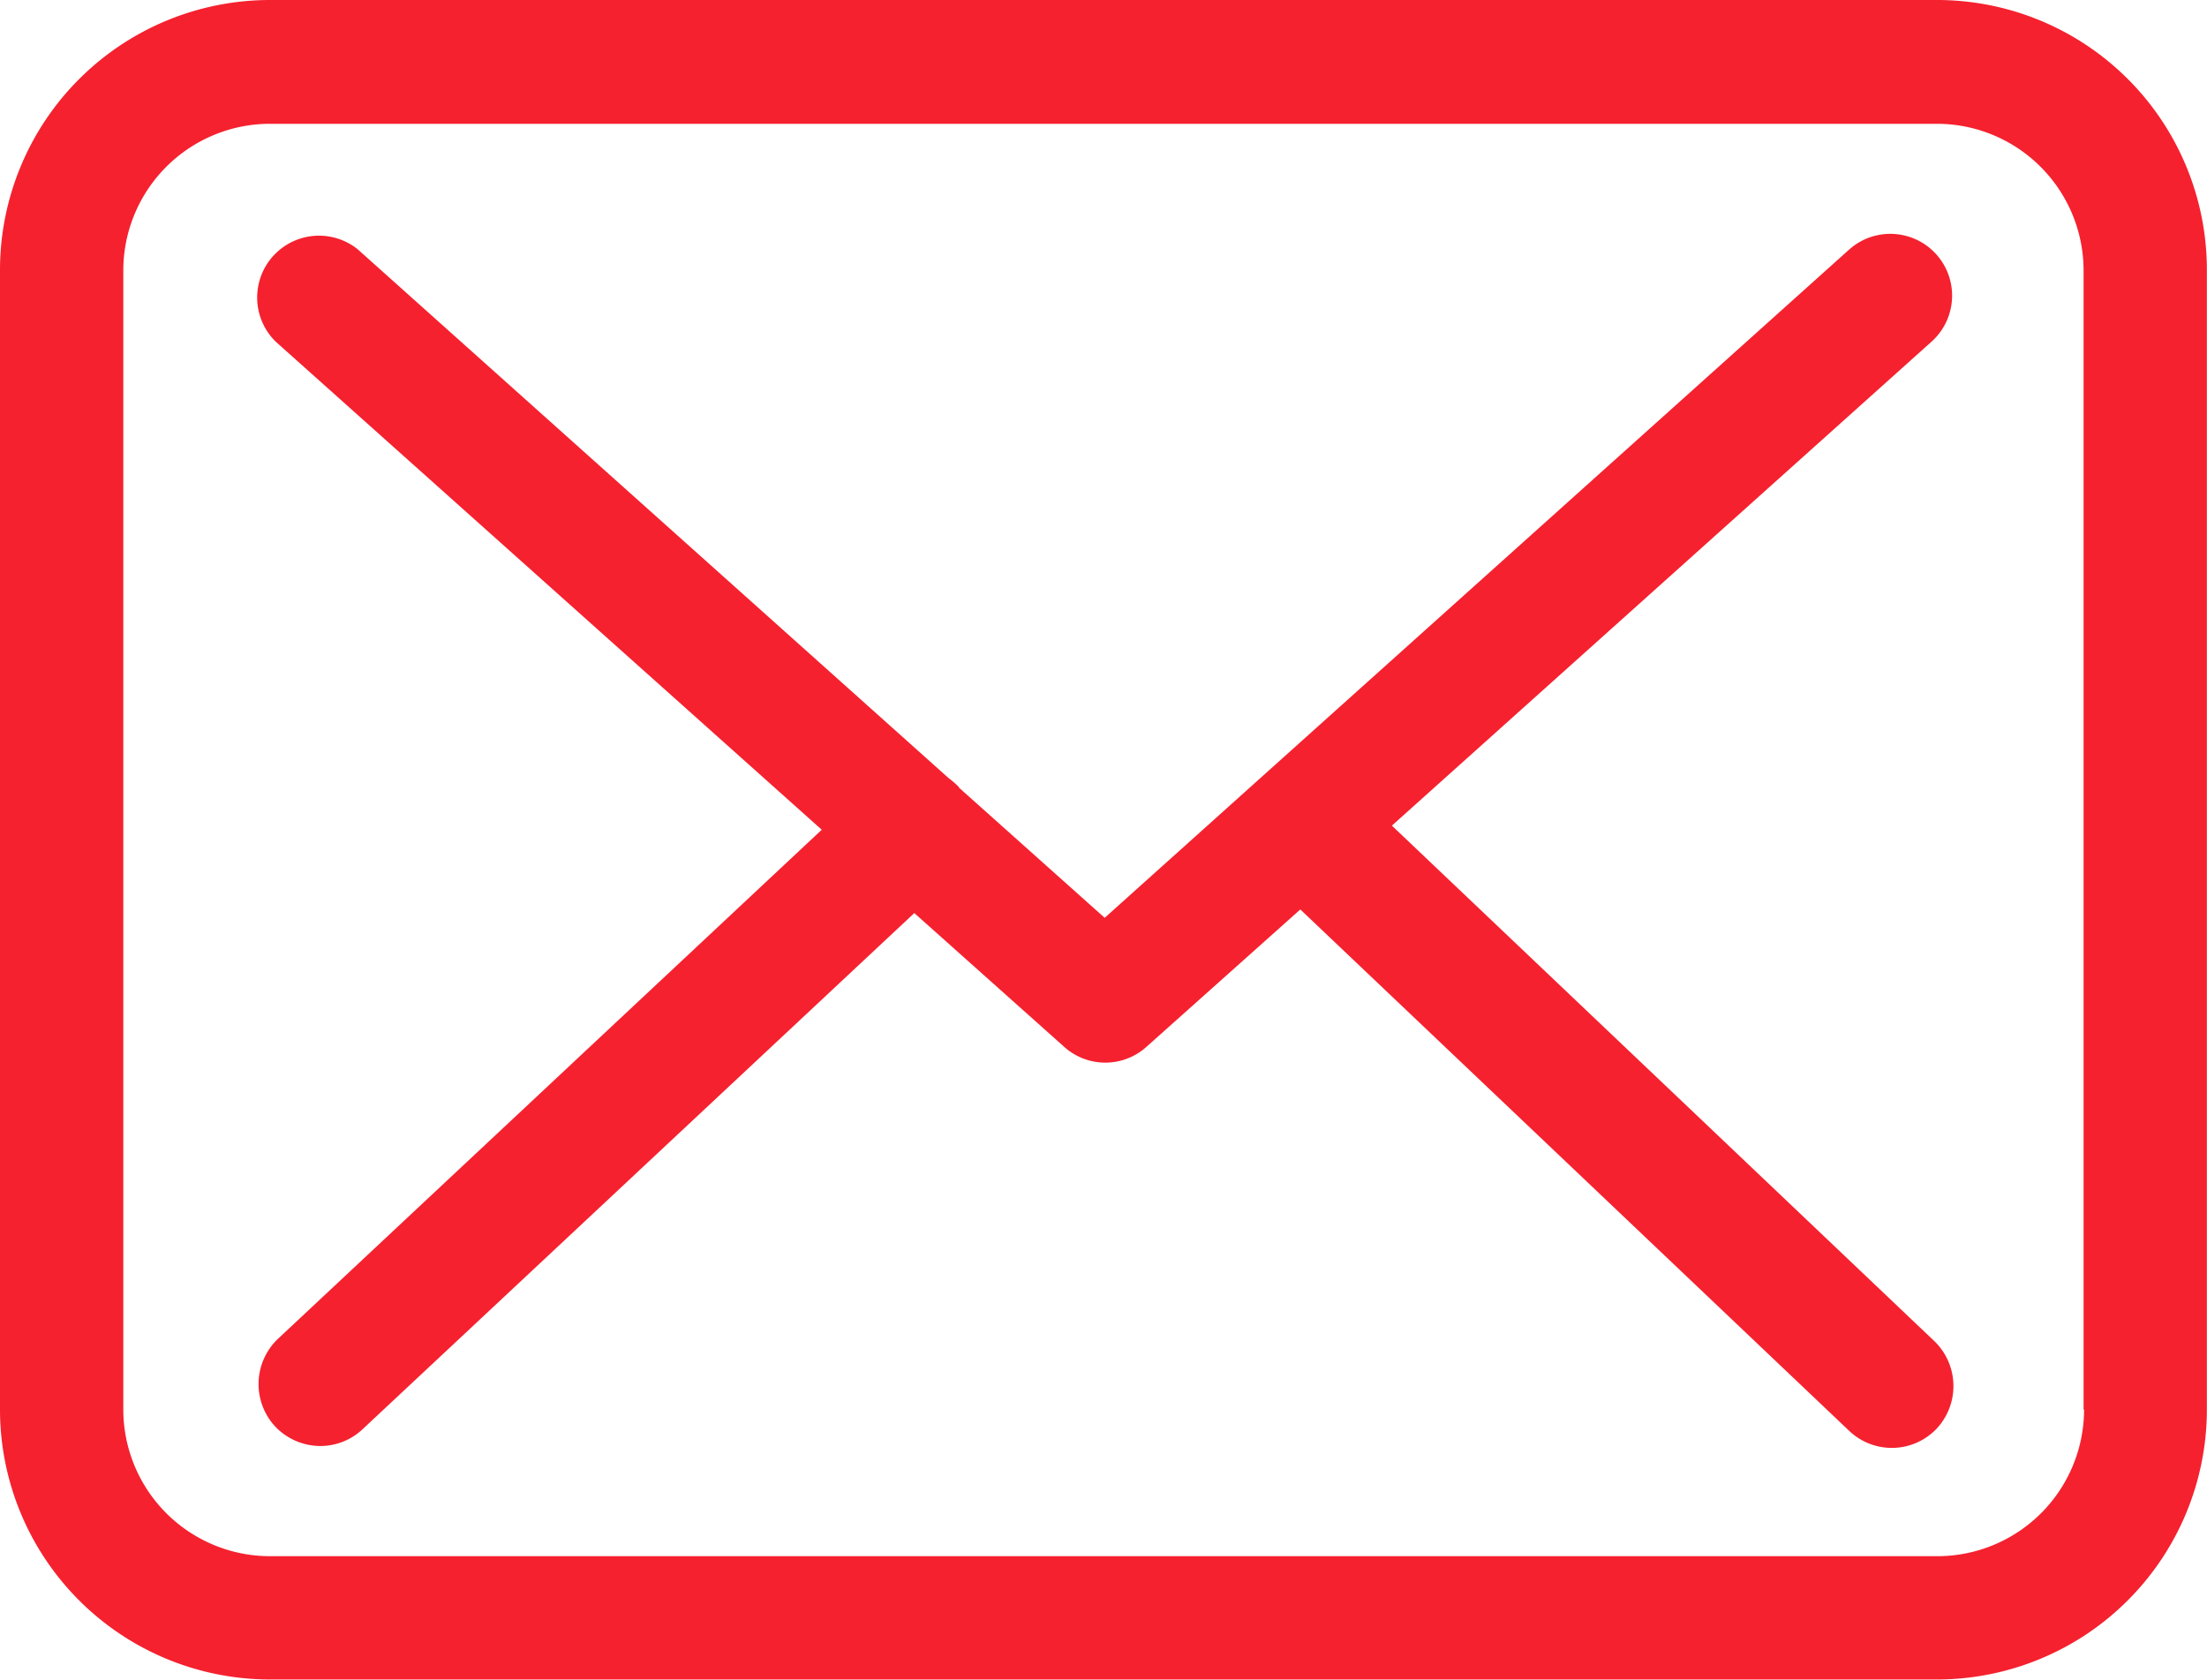
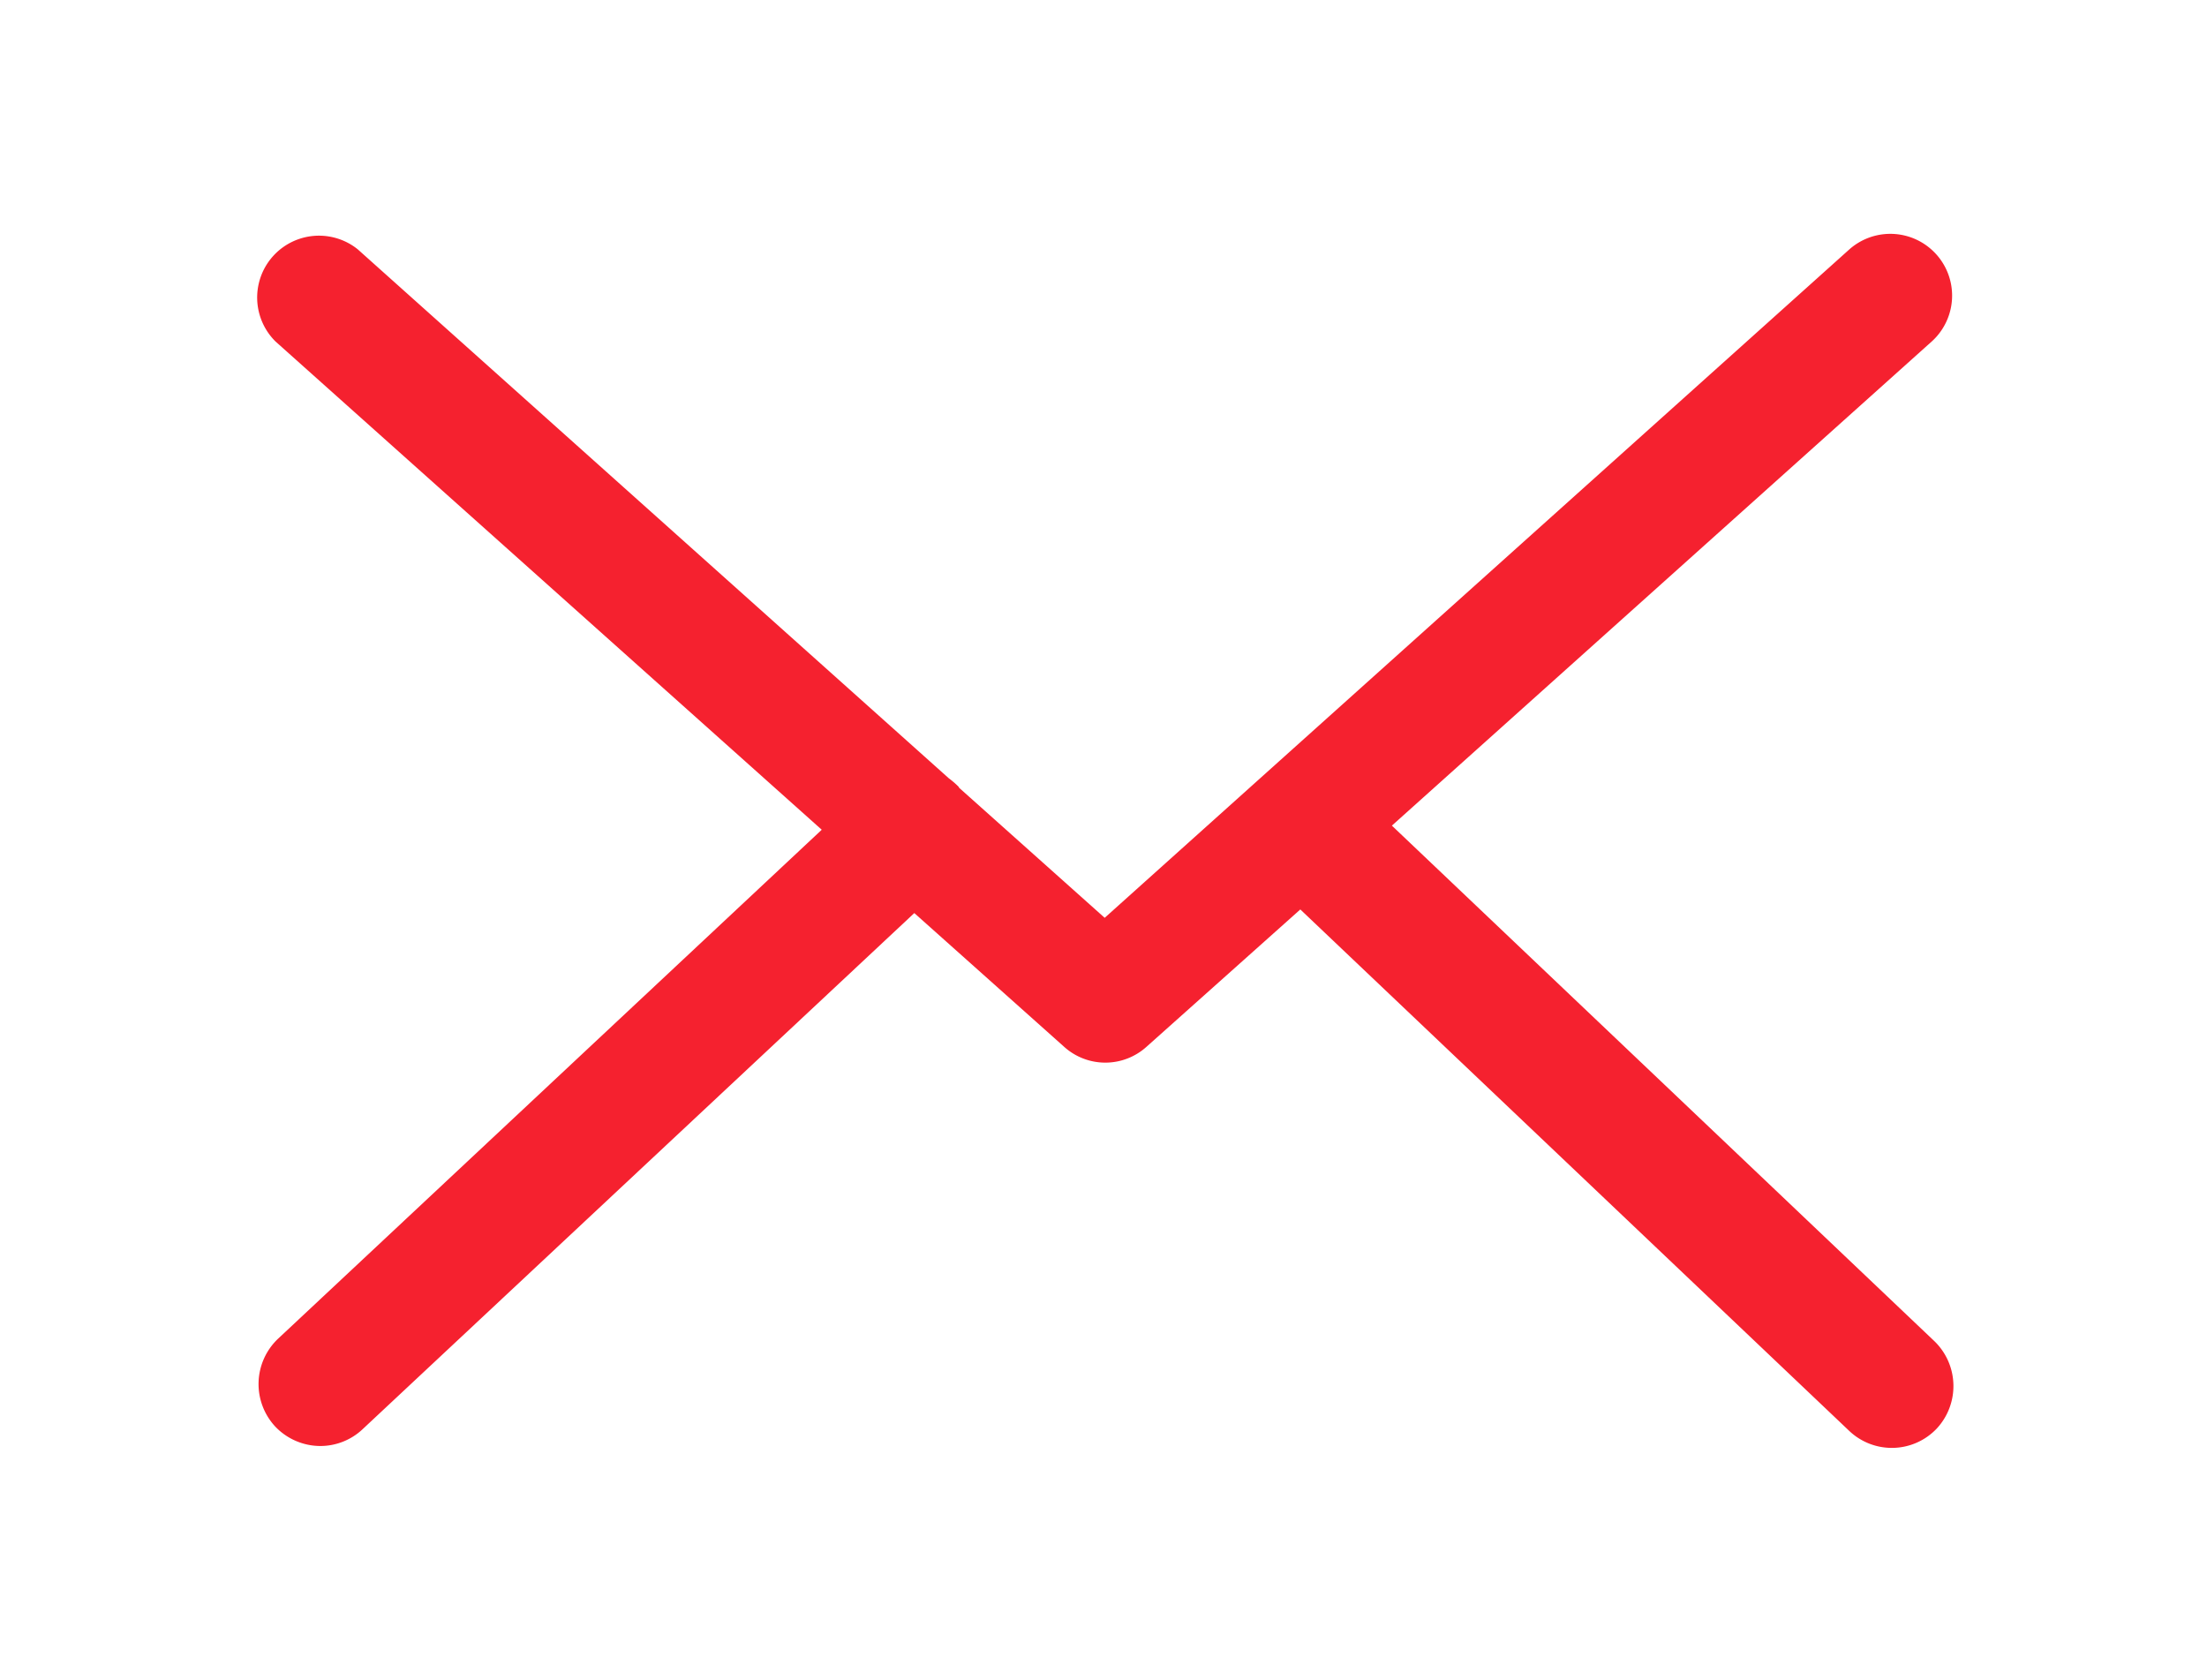
<svg xmlns="http://www.w3.org/2000/svg" width="17.667" height="13.445" viewBox="0 0 17.667 13.445">
  <g id="email_red" transform="translate(0 -57.75)">
    <g id="Group_9749" data-name="Group 9749" transform="translate(0 57.75)">
      <g id="Group_9748" data-name="Group 9748" transform="translate(0 0)">
-         <path id="Path_3164" data-name="Path 3164" d="M15.51,57.75H2.16A2.162,2.162,0,0,0,0,59.91v9.124a2.162,2.162,0,0,0,2.16,2.16H15.506a2.162,2.162,0,0,0,2.16-2.16v-9.12A2.16,2.16,0,0,0,15.51,57.75Zm1.173,11.284a1.175,1.175,0,0,1-1.173,1.173H2.16A1.175,1.175,0,0,1,.987,69.034v-9.12A1.175,1.175,0,0,1,2.16,58.741H15.506a1.175,1.175,0,0,1,1.173,1.173v9.12Z" transform="translate(0 -57.75)" fill="#f5212f" />
        <path id="Path_3165" data-name="Path 3165" d="M64.856,113.642l4.321-3.875a.494.494,0,1,0-.662-.735l-5.958,5.348-1.162-1.038s-.007-.007-.007-.011a.729.729,0,0,0-.08-.069l-4.73-4.233a.495.495,0,0,0-.658.738l4.372,3.908-4.354,4.076a.5.5,0,0,0-.022.7.5.5,0,0,0,.362.157.494.494,0,0,0,.336-.132l4.419-4.134,1.2,1.071a.492.492,0,0,0,.658,0l1.232-1.1,4.394,4.174a.495.495,0,0,0,.7-.018.5.5,0,0,0-.018-.7Z" transform="translate(-53.714 -107.033)" fill="#f5212f" />
      </g>
    </g>
  </g>
</svg>